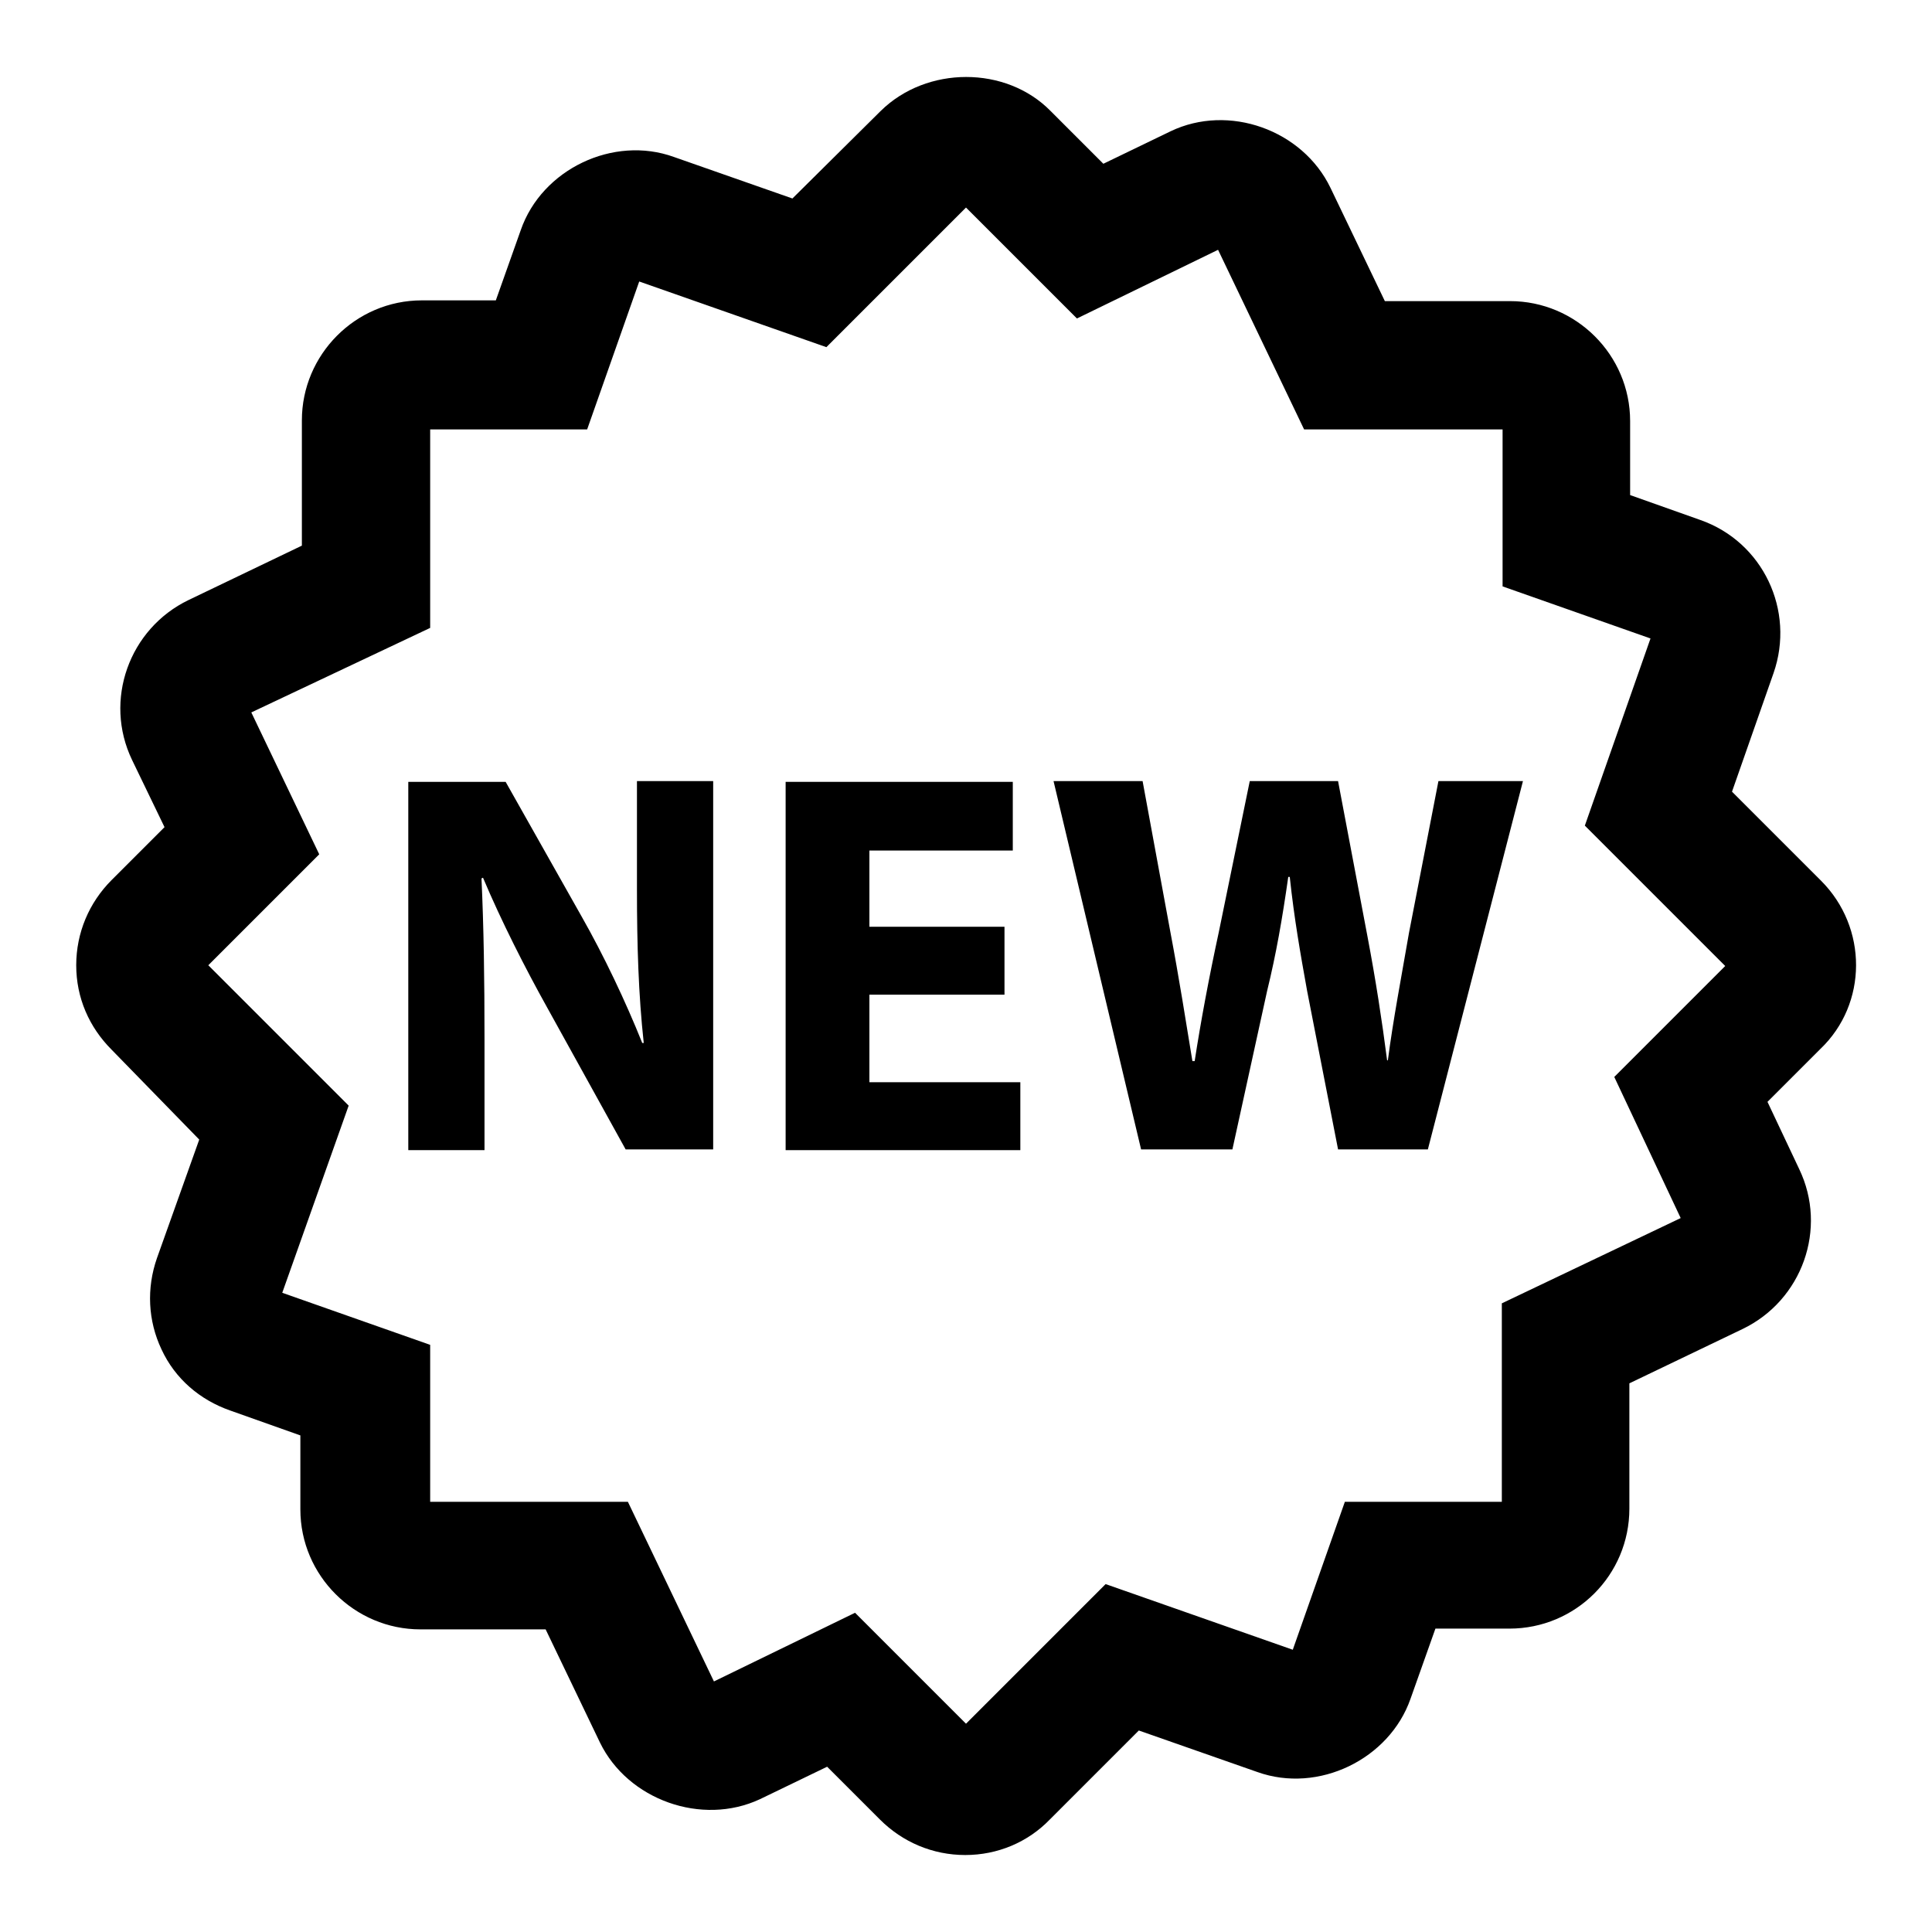
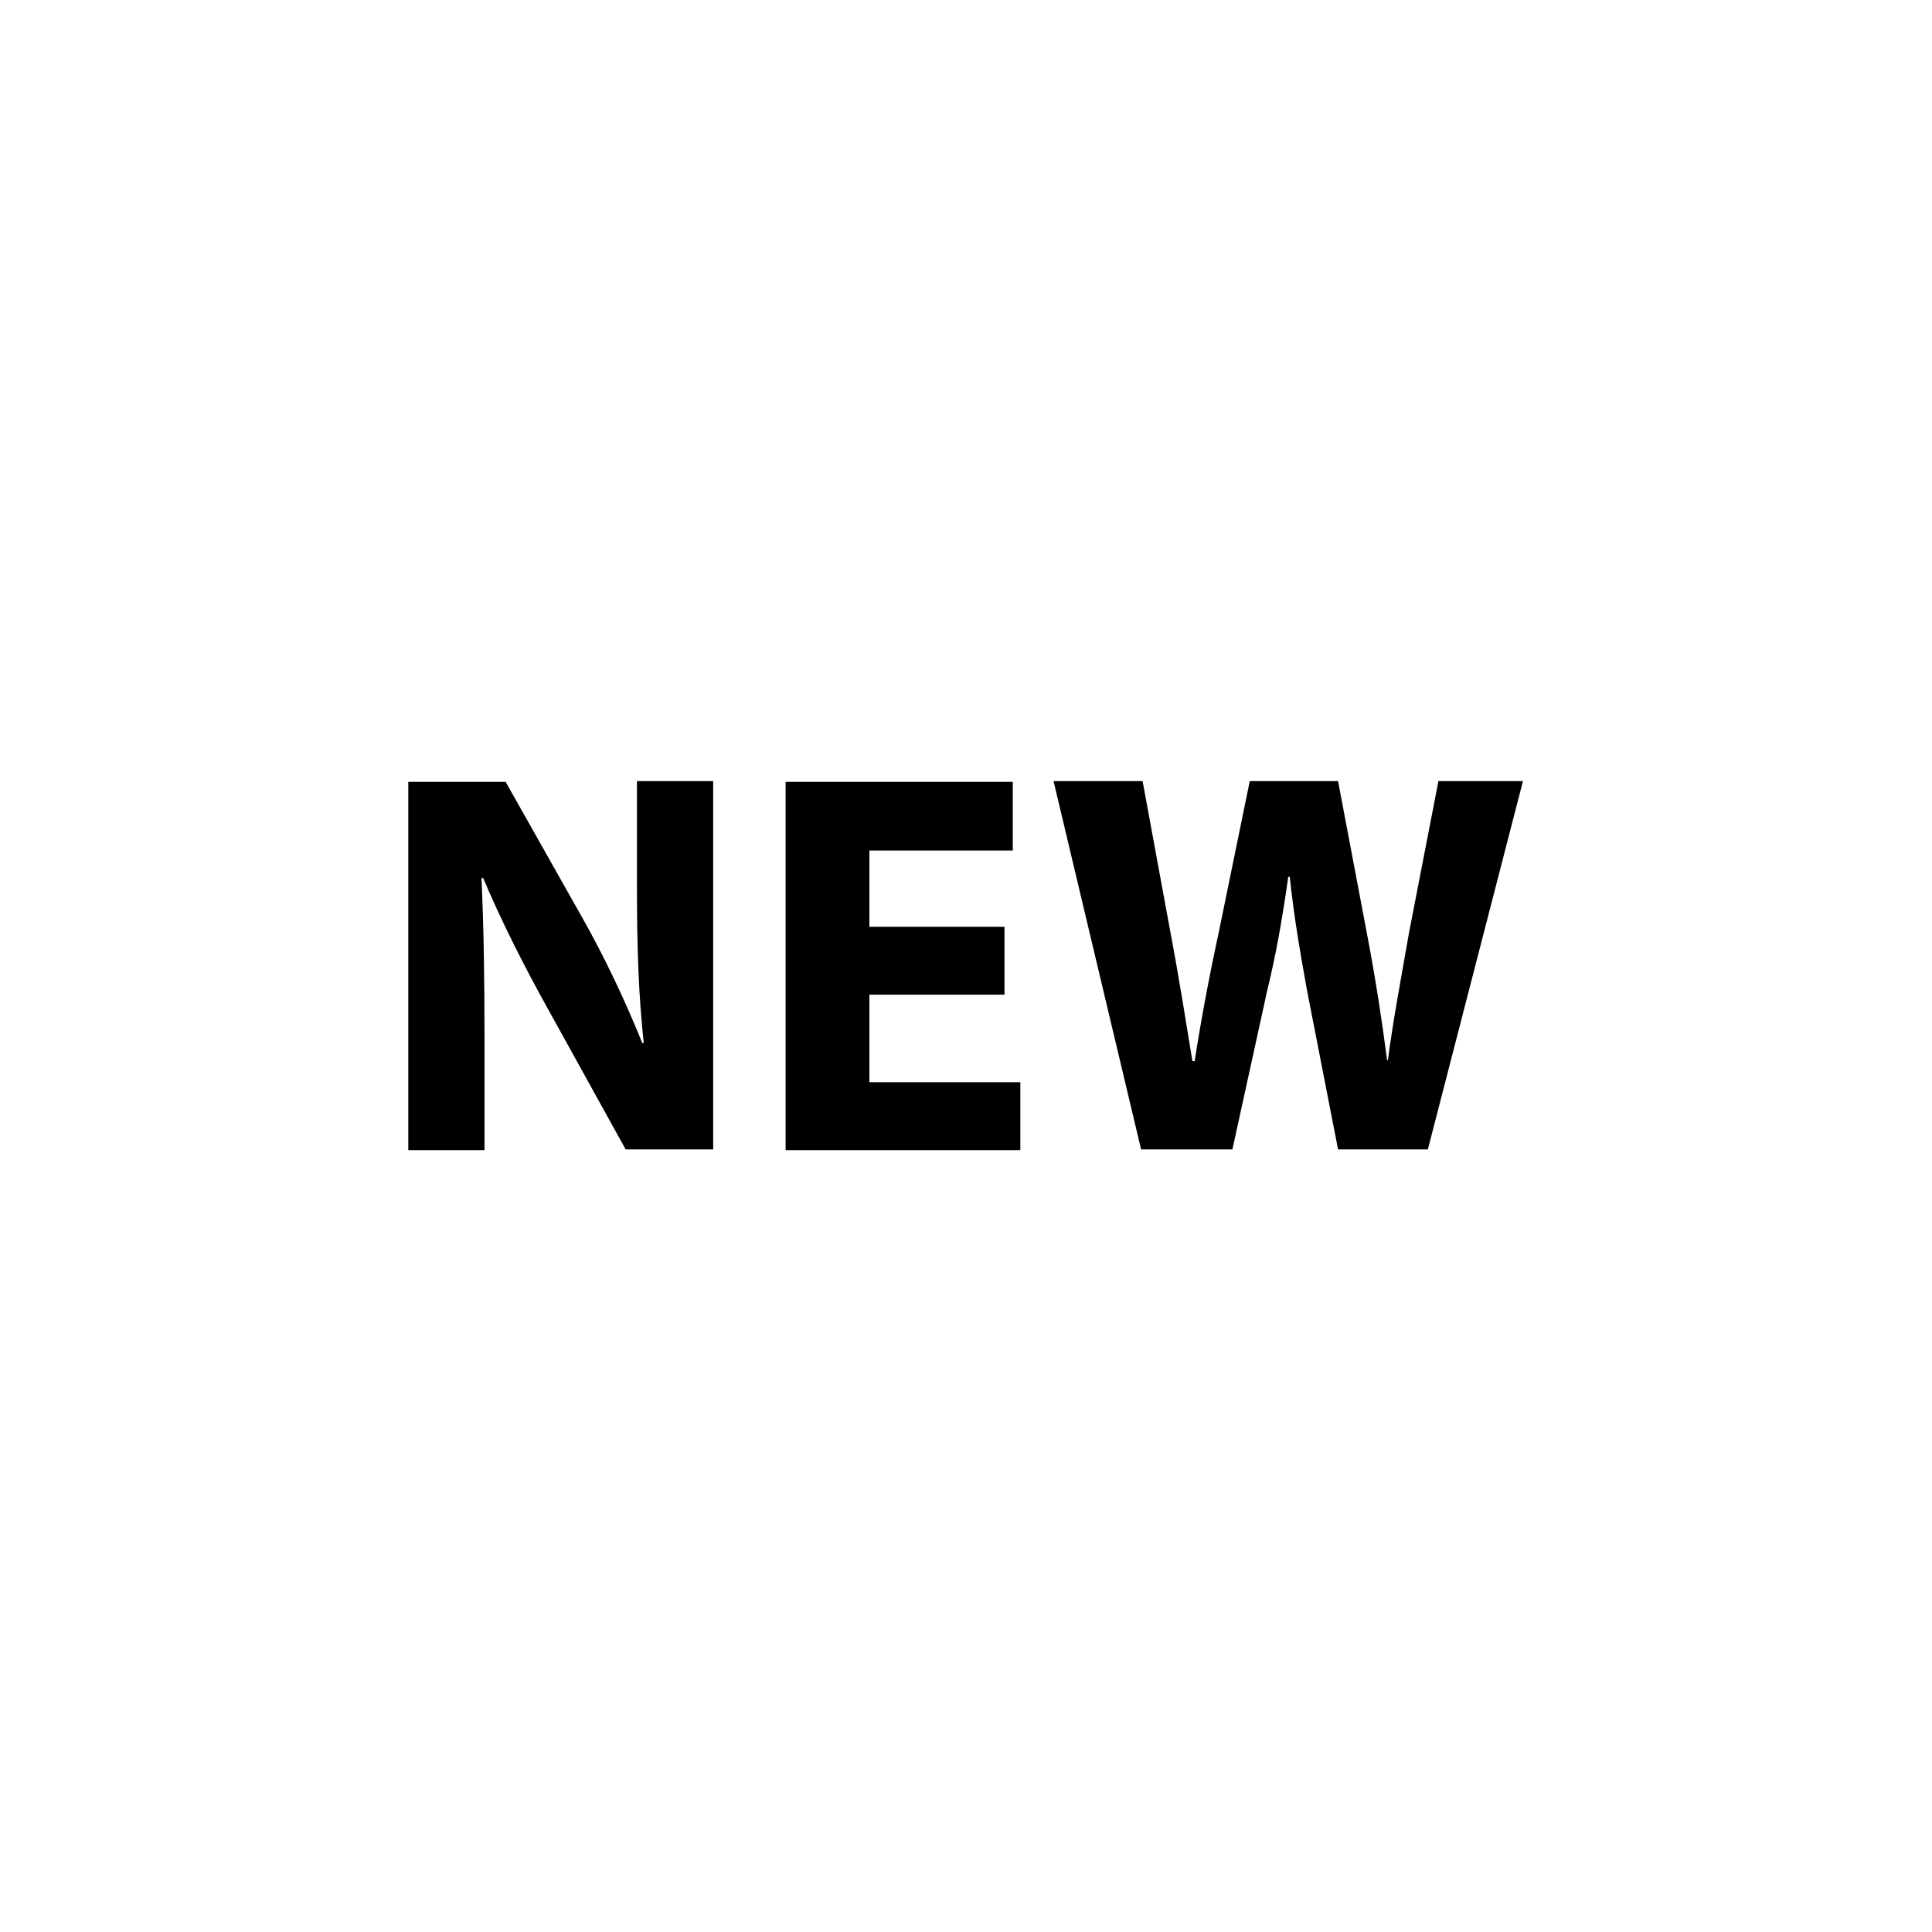
<svg xmlns="http://www.w3.org/2000/svg" version="1.1" x="0px" y="0px" viewBox="0 0 256 256" enable-background="new 0 0 256 256" xml:space="preserve">
  <g>
    <g>
      <g>
        <g>
-           <path fill="#000000" d="M241.3,116.7l-11.8-11.8l5.5-15.7c2.9-8.3-1.4-17.4-9.7-20.3l-9.3-3.3v-9.8c0-8.8-7.2-15.9-15.9-15.9h-16.6l-7.2-15c-3.7-7.7-13.5-11.2-21.2-7.5l-8.9,4.3l-7-7c-5.9-6-16.4-6-22.5,0L105,26.3l-15.7-5.5c-8-2.9-17.5,1.6-20.3,9.7l-3.3,9.3h-9.8c-8.8,0-15.9,7.2-15.9,15.9v16.6l-15,7.2c-7.9,3.8-11.3,13.3-7.5,21.2l4.3,8.9l-7,7c-3,3-4.7,7-4.7,11.3s1.7,8.2,4.7,11.2L26.4,151l-5.6,15.7c-1.4,4-1.2,8.3,0.6,12.1c1.8,3.9,5.1,6.7,9.1,8.1l9.3,3.3v9.8c0,8.8,7.2,15.9,15.9,15.9h16.6l7.2,15c3.7,7.6,13.5,11.1,21.2,7.5l8.9-4.3l7,7c3,3,7,4.7,11.3,4.7c4.3,0,8.3-1.7,11.2-4.7l11.8-11.8l15.7,5.5c8.1,2.9,17.5-1.7,20.3-9.7l3.3-9.3h9.8c8.8,0,15.9-7.1,15.9-15.9v-16.6l15-7.2c7.9-3.8,11.3-13.3,7.5-21.2l-4.2-8.9l7-7C247.5,133,247.5,122.9,241.3,116.7z M222.7,161.4l-23.7,11.3V199h-20.8l-6.9,19.6l-24.8-8.7L128,228.4l-14.7-14.7l-18.7,9.1L83.2,199H57v-20.8l-19.6-6.9l8.8-24.8l-18.6-18.6l14.7-14.7l-9-18.8L57,83.2V56.9h20.8l6.9-19.6l24.8,8.7L128,27.5l14.7,14.7l18.7-9.1l11.4,23.8h26.3v20.8l19.6,6.9l-8.7,24.8l18.6,18.6l-14.7,14.7L222.7,161.4z" />
          <path fill="#000000" d="M84.4,117.9c0,7.3,0.2,13.9,0.9,20.3h-0.2c-2.2-5.5-5.1-11.6-8-16.7L67,103.6H54.1v48.8h10.1v-14.7c0-8-0.1-14.8-0.4-21.3l0.2-0.1c2.4,5.7,5.6,12,8.5,17.2l10.4,18.8h11.6v-48.8H84.4L84.4,117.9L84.4,117.9z" />
          <path fill="#000000" d="M115.2 131.8L133.1 131.8 133.1 122.8 115.2 122.8 115.2 112.7 134.2 112.7 134.2 103.6 104.1 103.6 104.1 152.4 135.2 152.4 135.2 143.4 115.2 143.4 z" />
          <path fill="#000000" d="M186.7,123.6c-1,5.8-2.1,11.5-2.8,16.9h-0.1c-0.7-5.4-1.5-10.6-2.6-16.4l-3.9-20.6h-11.7l-4.1,20c-1.3,6-2.4,11.9-3.2,17.1H158c-0.8-4.9-1.8-11.2-2.9-17l-3.7-20.1h-11.8l11.6,48.8h12.1l4.6-21c1.2-4.9,2-9.5,2.8-15.1h0.2c0.6,5.6,1.4,10.1,2.3,15.1l4.1,21h11.9l12.6-48.8h-11.2L186.7,123.6z" />
        </g>
      </g>
      <g />
      <g />
      <g />
      <g />
      <g />
      <g />
      <g />
      <g />
      <g />
      <g />
      <g />
      <g />
      <g />
      <g />
      <g />
    </g>
  </g>
</svg>